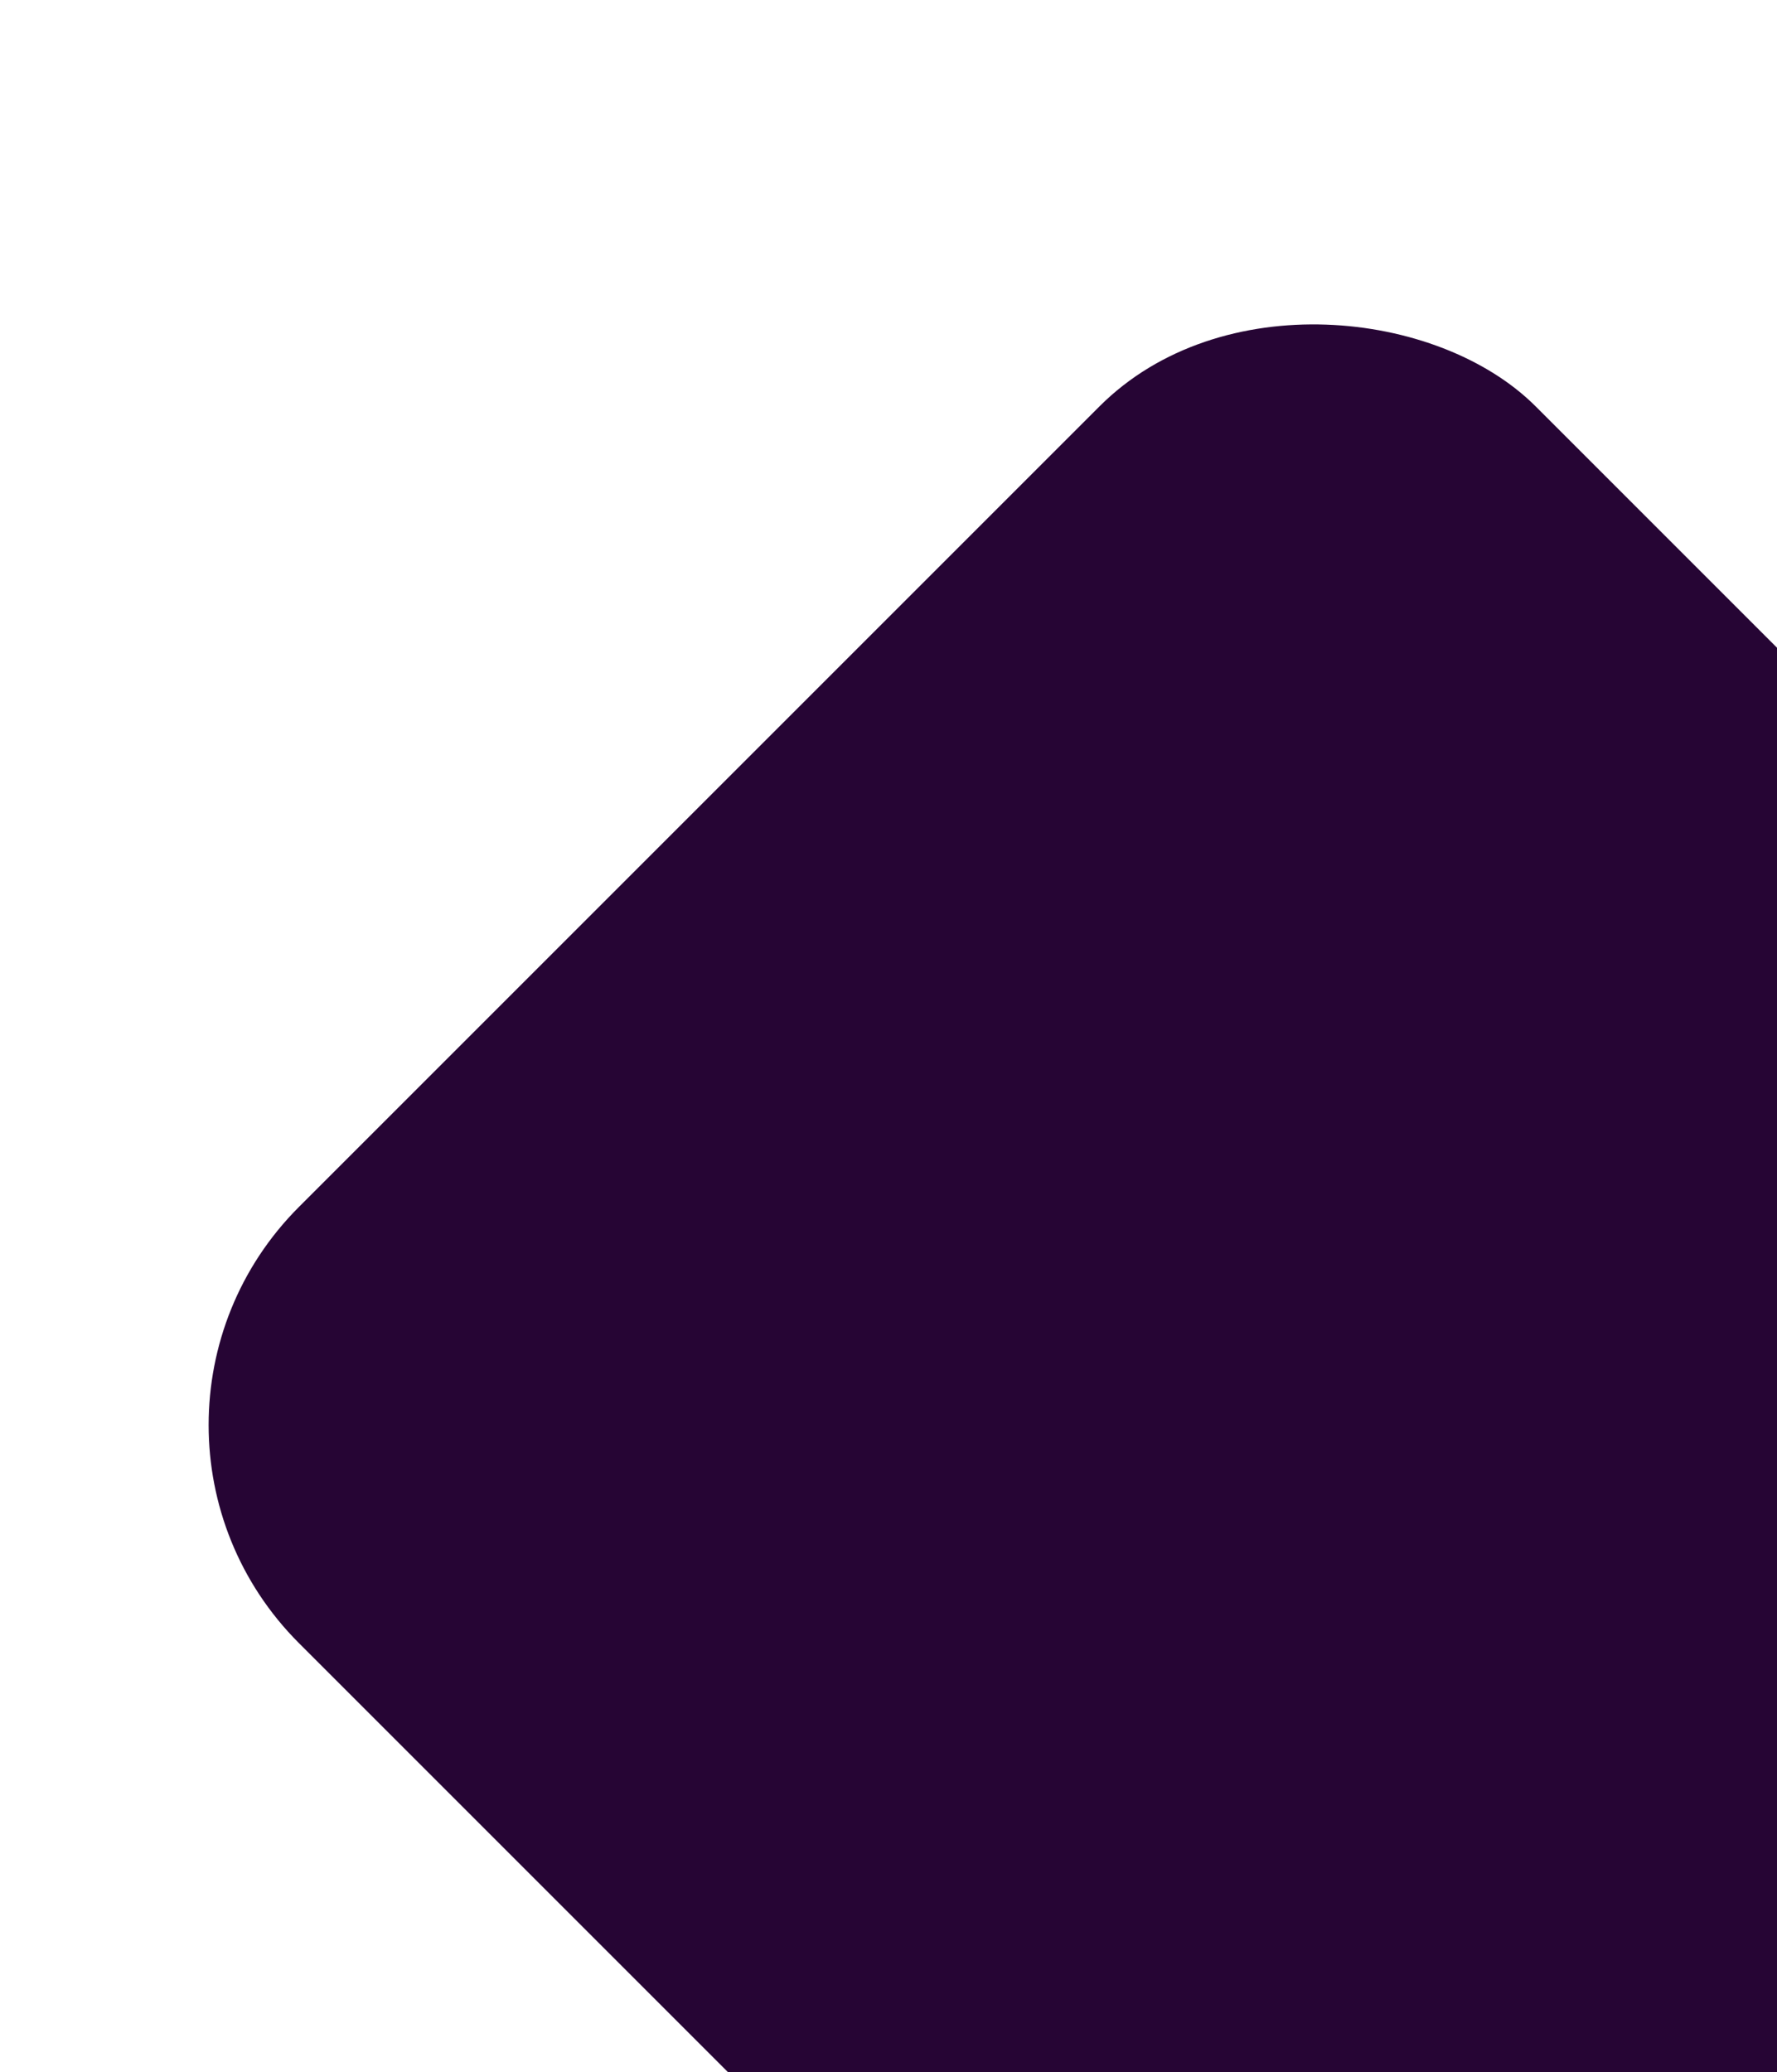
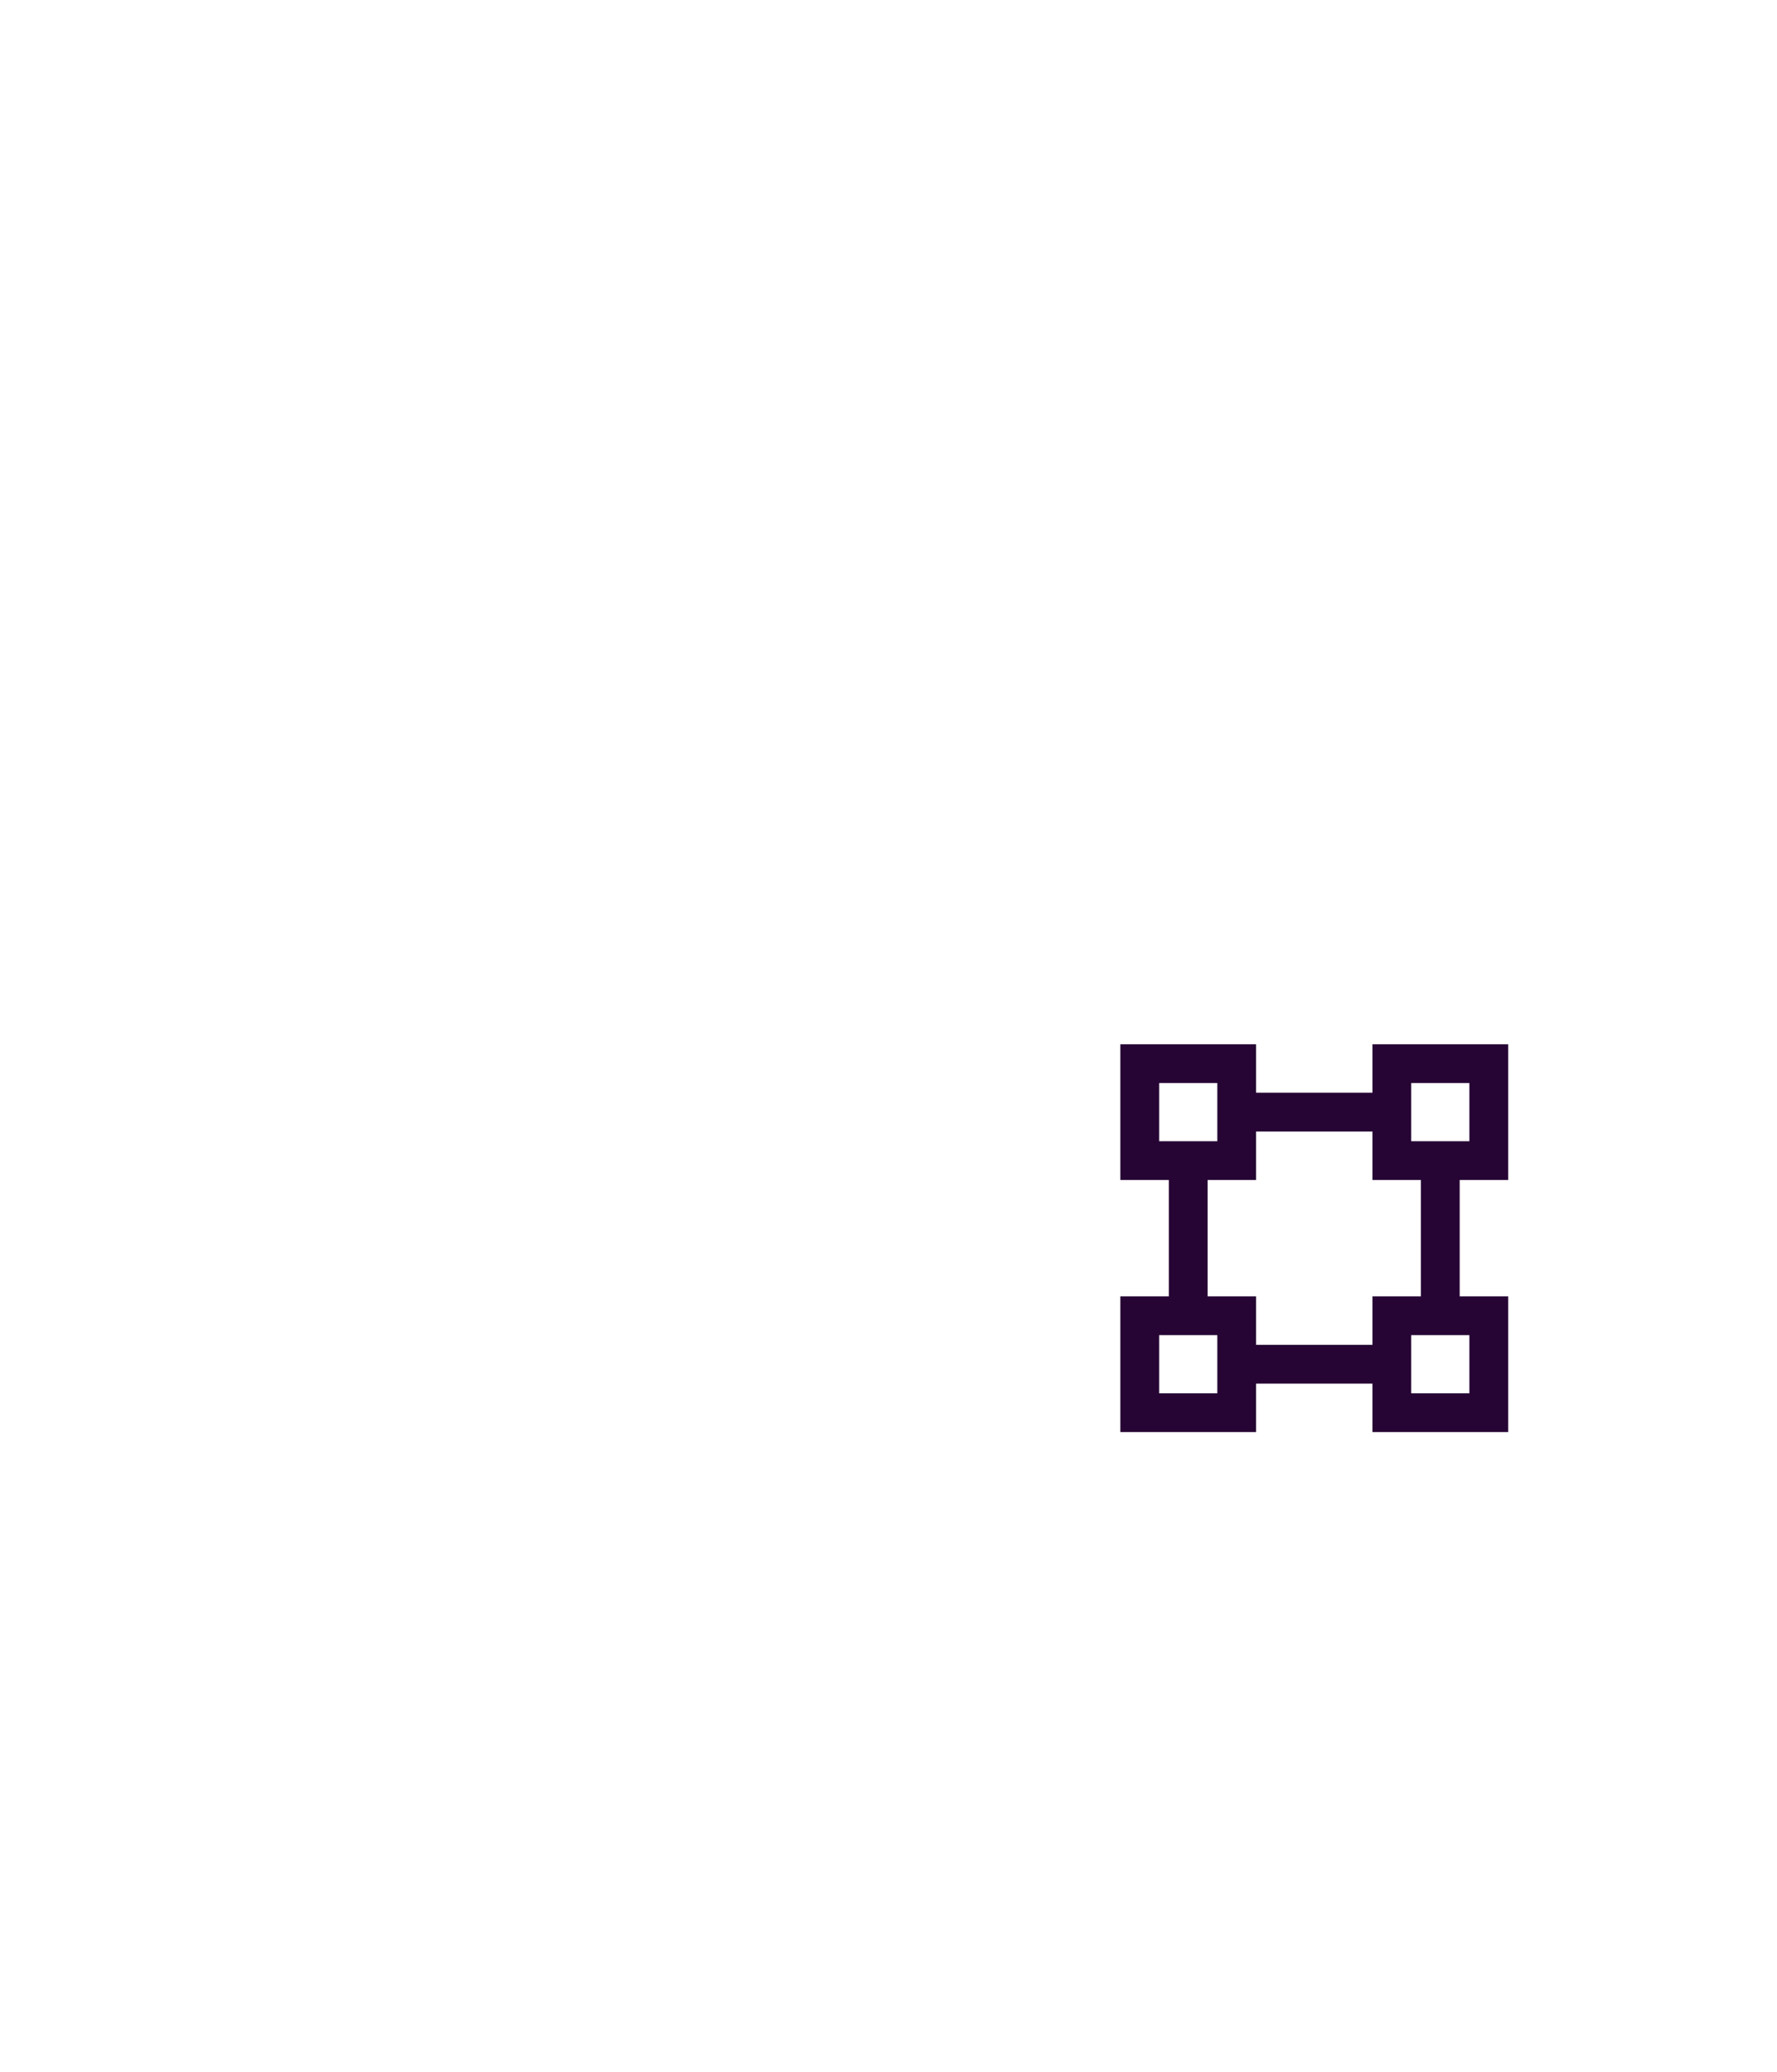
<svg xmlns="http://www.w3.org/2000/svg" width="307" height="358" viewBox="0 0 307 358" fill="none">
  <g filter="url(#filter0_bdd_303_183)">
-     <rect x="13.967" y="214" width="302.162" height="302.162" rx="53.295" transform="rotate(-45 13.967 214)" fill="#260534" />
-   </g>
+     </g>
  <g filter="url(#filter1_iiii_303_183)">
-     <path d="M193.967 180H217.417V188.375H237.517V180H260.967V203.45H252.592V223.55H260.967V247H237.517V238.625H217.417V247H193.967V223.55H202.342V203.45H193.967V180ZM210.717 196.75V186.7H200.667V196.75H210.717ZM209.042 203.45V223.55H217.417V231.925H237.517V223.55H245.892V203.45H237.517V195.075H217.417V203.45H209.042ZM244.217 230.25V240.3H254.267V230.25H244.217ZM210.717 230.25H200.667V240.3H210.717V230.25ZM244.217 186.7V196.75H254.267V186.7H244.217Z" fill="#260534" />
+     <path d="M193.967 180H217.417V188.375H237.517V180H260.967V203.45H252.592V223.55H260.967V247H237.517V238.625H217.417V247H193.967V223.55H202.342V203.45H193.967V180ZM210.717 196.75V186.7H200.667V196.75H210.717ZM209.042 203.45V223.55H217.417V231.925H237.517V223.55H245.892V203.45H237.517V195.075H217.417V203.45H209.042ZM244.217 230.25V240.3H254.267V230.25H244.217ZM210.717 230.25H200.667V240.3H210.717V230.25ZM244.217 186.7V196.75H254.267V186.7H244.217" fill="#260534" />
  </g>
  <defs>
    <filter id="filter0_bdd_303_183" x="-41.478" y="-55.106" width="538.211" height="538.211" filterUnits="userSpaceOnUse" color-interpolation-filters="sRGB">
      <feFlood flood-opacity="0" result="BackgroundImageFix" />
      <feGaussianBlur in="BackgroundImageFix" stdDeviation="38.76" />
      <feComposite in2="SourceAlpha" operator="in" result="effect1_backgroundBlur_303_183" />
      <feColorMatrix in="SourceAlpha" type="matrix" values="0 0 0 0 0 0 0 0 0 0 0 0 0 0 0 0 0 0 127 0" result="hardAlpha" />
      <feOffset dy="9.69" />
      <feGaussianBlur stdDeviation="12.113" />
      <feComposite in2="hardAlpha" operator="out" />
      <feColorMatrix type="matrix" values="0 0 0 0 0 0 0 0 0 0 0 0 0 0 0 0 0 0 0.1 0" />
      <feBlend mode="normal" in2="effect1_backgroundBlur_303_183" result="effect2_dropShadow_303_183" />
      <feColorMatrix in="SourceAlpha" type="matrix" values="0 0 0 0 0 0 0 0 0 0 0 0 0 0 0 0 0 0 127 0" result="hardAlpha" />
      <feOffset dy="22.5" />
      <feGaussianBlur stdDeviation="17.55" />
      <feComposite in2="hardAlpha" operator="out" />
      <feColorMatrix type="matrix" values="0 0 0 0 0.067 0 0 0 0 0.024 0 0 0 0 0.098 0 0 0 0.5 0" />
      <feBlend mode="normal" in2="effect2_dropShadow_303_183" result="effect3_dropShadow_303_183" />
      <feBlend mode="normal" in="SourceGraphic" in2="effect3_dropShadow_303_183" result="shape" />
    </filter>
    <filter id="filter1_iiii_303_183" x="192.321" y="177.943" width="71.525" height="70.702" filterUnits="userSpaceOnUse" color-interpolation-filters="sRGB">
      <feFlood flood-opacity="0" result="BackgroundImageFix" />
      <feBlend mode="normal" in="SourceGraphic" in2="BackgroundImageFix" result="shape" />
      <feColorMatrix in="SourceAlpha" type="matrix" values="0 0 0 0 0 0 0 0 0 0 0 0 0 0 0 0 0 0 127 0" result="hardAlpha" />
      <feOffset dx="2.879" dy="1.645" />
      <feGaussianBlur stdDeviation="1.83" />
      <feComposite in2="hardAlpha" operator="arithmetic" k2="-1" k3="1" />
      <feColorMatrix type="matrix" values="0 0 0 0 0 0 0 0 0 0 0 0 0 0 0 0 0 0 0.25 0" />
      <feBlend mode="normal" in2="shape" result="effect1_innerShadow_303_183" />
      <feColorMatrix in="SourceAlpha" type="matrix" values="0 0 0 0 0 0 0 0 0 0 0 0 0 0 0 0 0 0 127 0" result="hardAlpha" />
      <feOffset dy="1.645" />
      <feGaussianBlur stdDeviation="0.823" />
      <feComposite in2="hardAlpha" operator="arithmetic" k2="-1" k3="1" />
      <feColorMatrix type="matrix" values="0 0 0 0 0 0 0 0 0 0 0 0 0 0 0 0 0 0 0.25 0" />
      <feBlend mode="normal" in2="effect1_innerShadow_303_183" result="effect2_innerShadow_303_183" />
      <feColorMatrix in="SourceAlpha" type="matrix" values="0 0 0 0 0 0 0 0 0 0 0 0 0 0 0 0 0 0 127 0" result="hardAlpha" />
      <feOffset dx="-2.468" dy="-0.823" />
      <feGaussianBlur stdDeviation="0.823" />
      <feComposite in2="hardAlpha" operator="arithmetic" k2="-1" k3="1" />
      <feColorMatrix type="matrix" values="0 0 0 0 0.233 0 0 0 0 0.011 0 0 0 0 0.324 0 0 0 0.04 0" />
      <feBlend mode="normal" in2="effect2_innerShadow_303_183" result="effect3_innerShadow_303_183" />
      <feColorMatrix in="SourceAlpha" type="matrix" values="0 0 0 0 0 0 0 0 0 0 0 0 0 0 0 0 0 0 127 0" result="hardAlpha" />
      <feOffset dx="-0.823" dy="-2.057" />
      <feGaussianBlur stdDeviation="1.049" />
      <feComposite in2="hardAlpha" operator="arithmetic" k2="-1" k3="1" />
      <feColorMatrix type="matrix" values="0 0 0 0 0.279 0 0 0 0 0.279 0 0 0 0 0.279 0 0 0 0.08 0" />
      <feBlend mode="normal" in2="effect3_innerShadow_303_183" result="effect4_innerShadow_303_183" />
    </filter>
  </defs>
</svg>